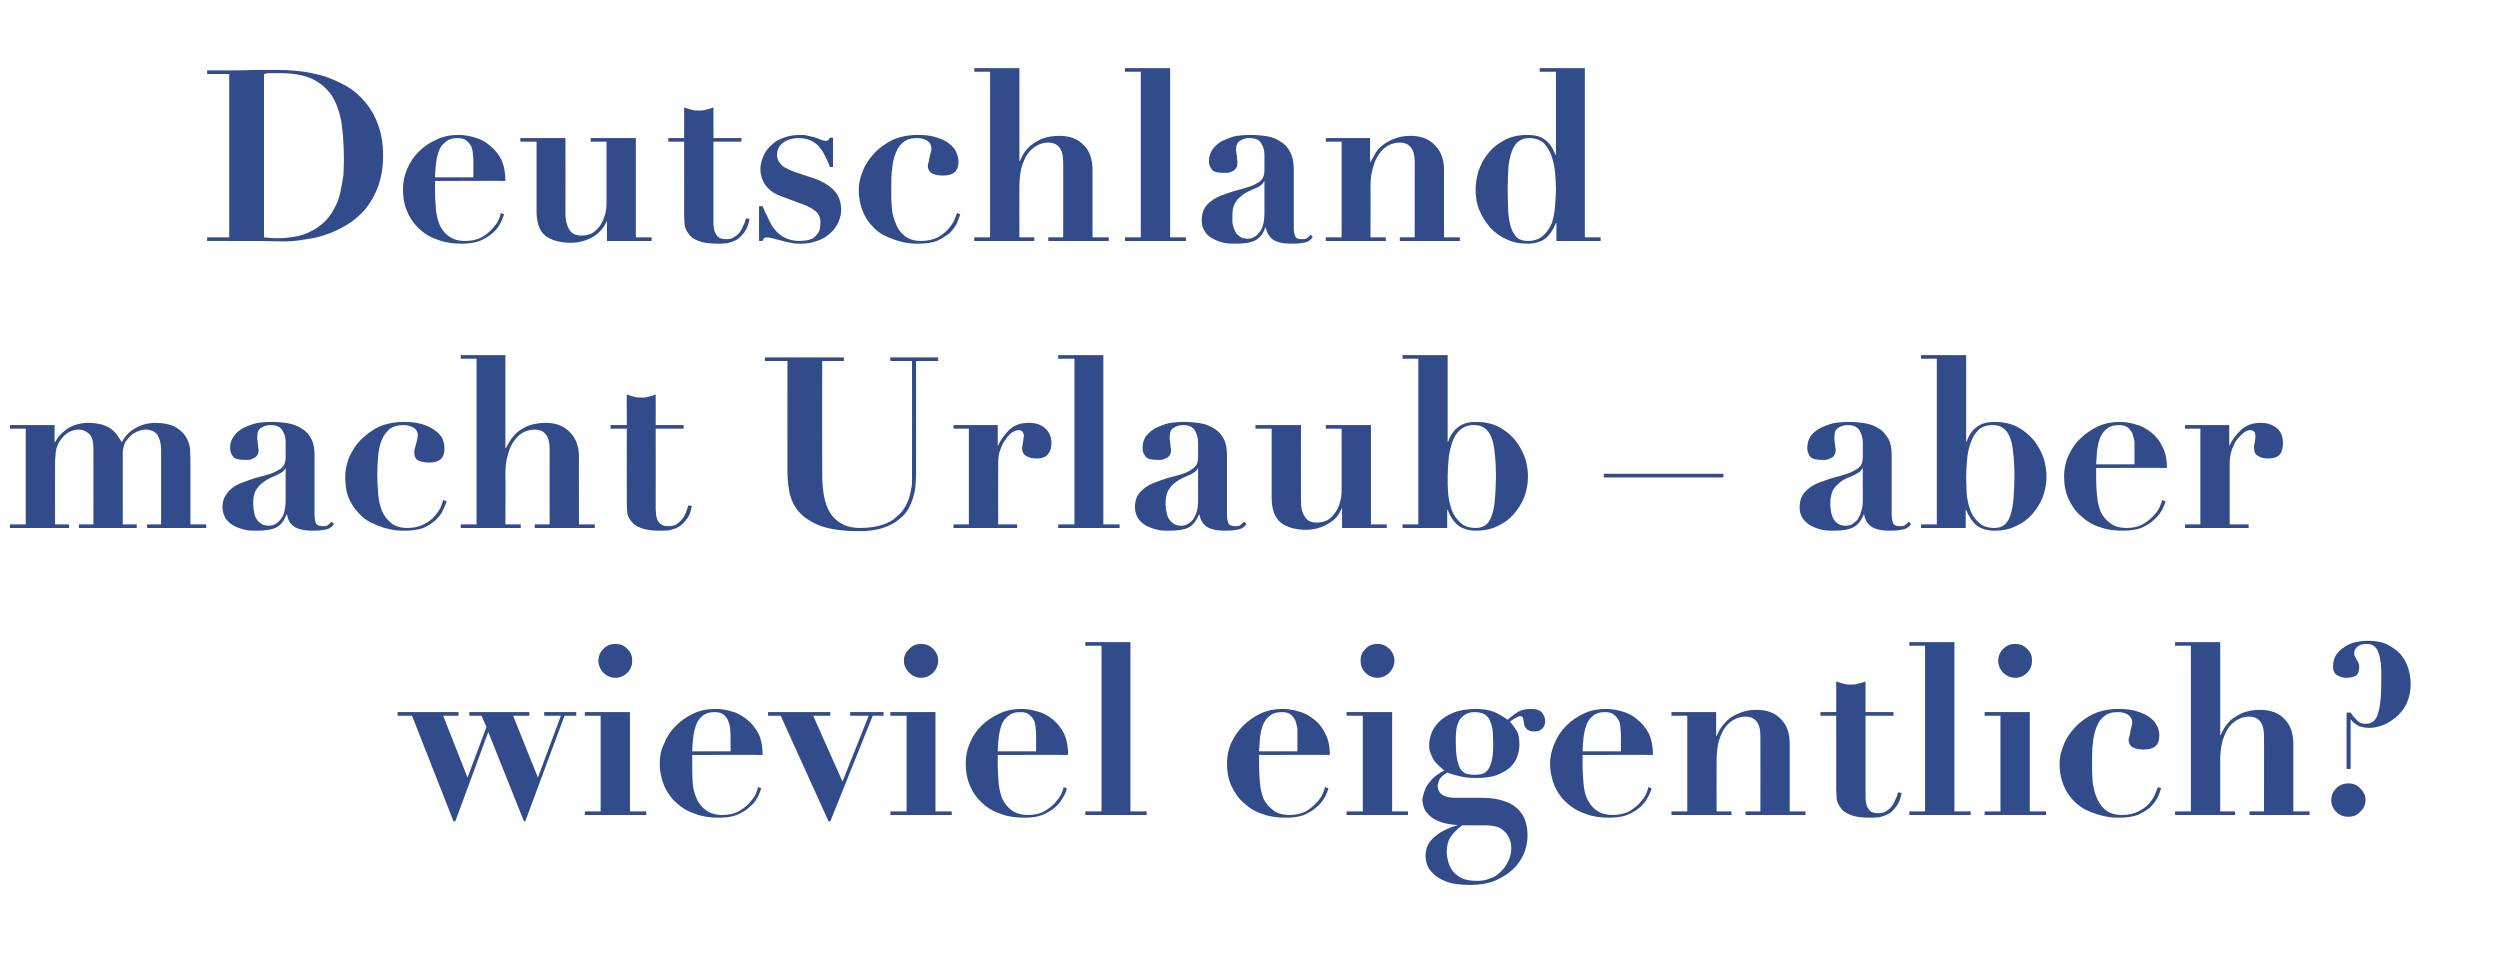
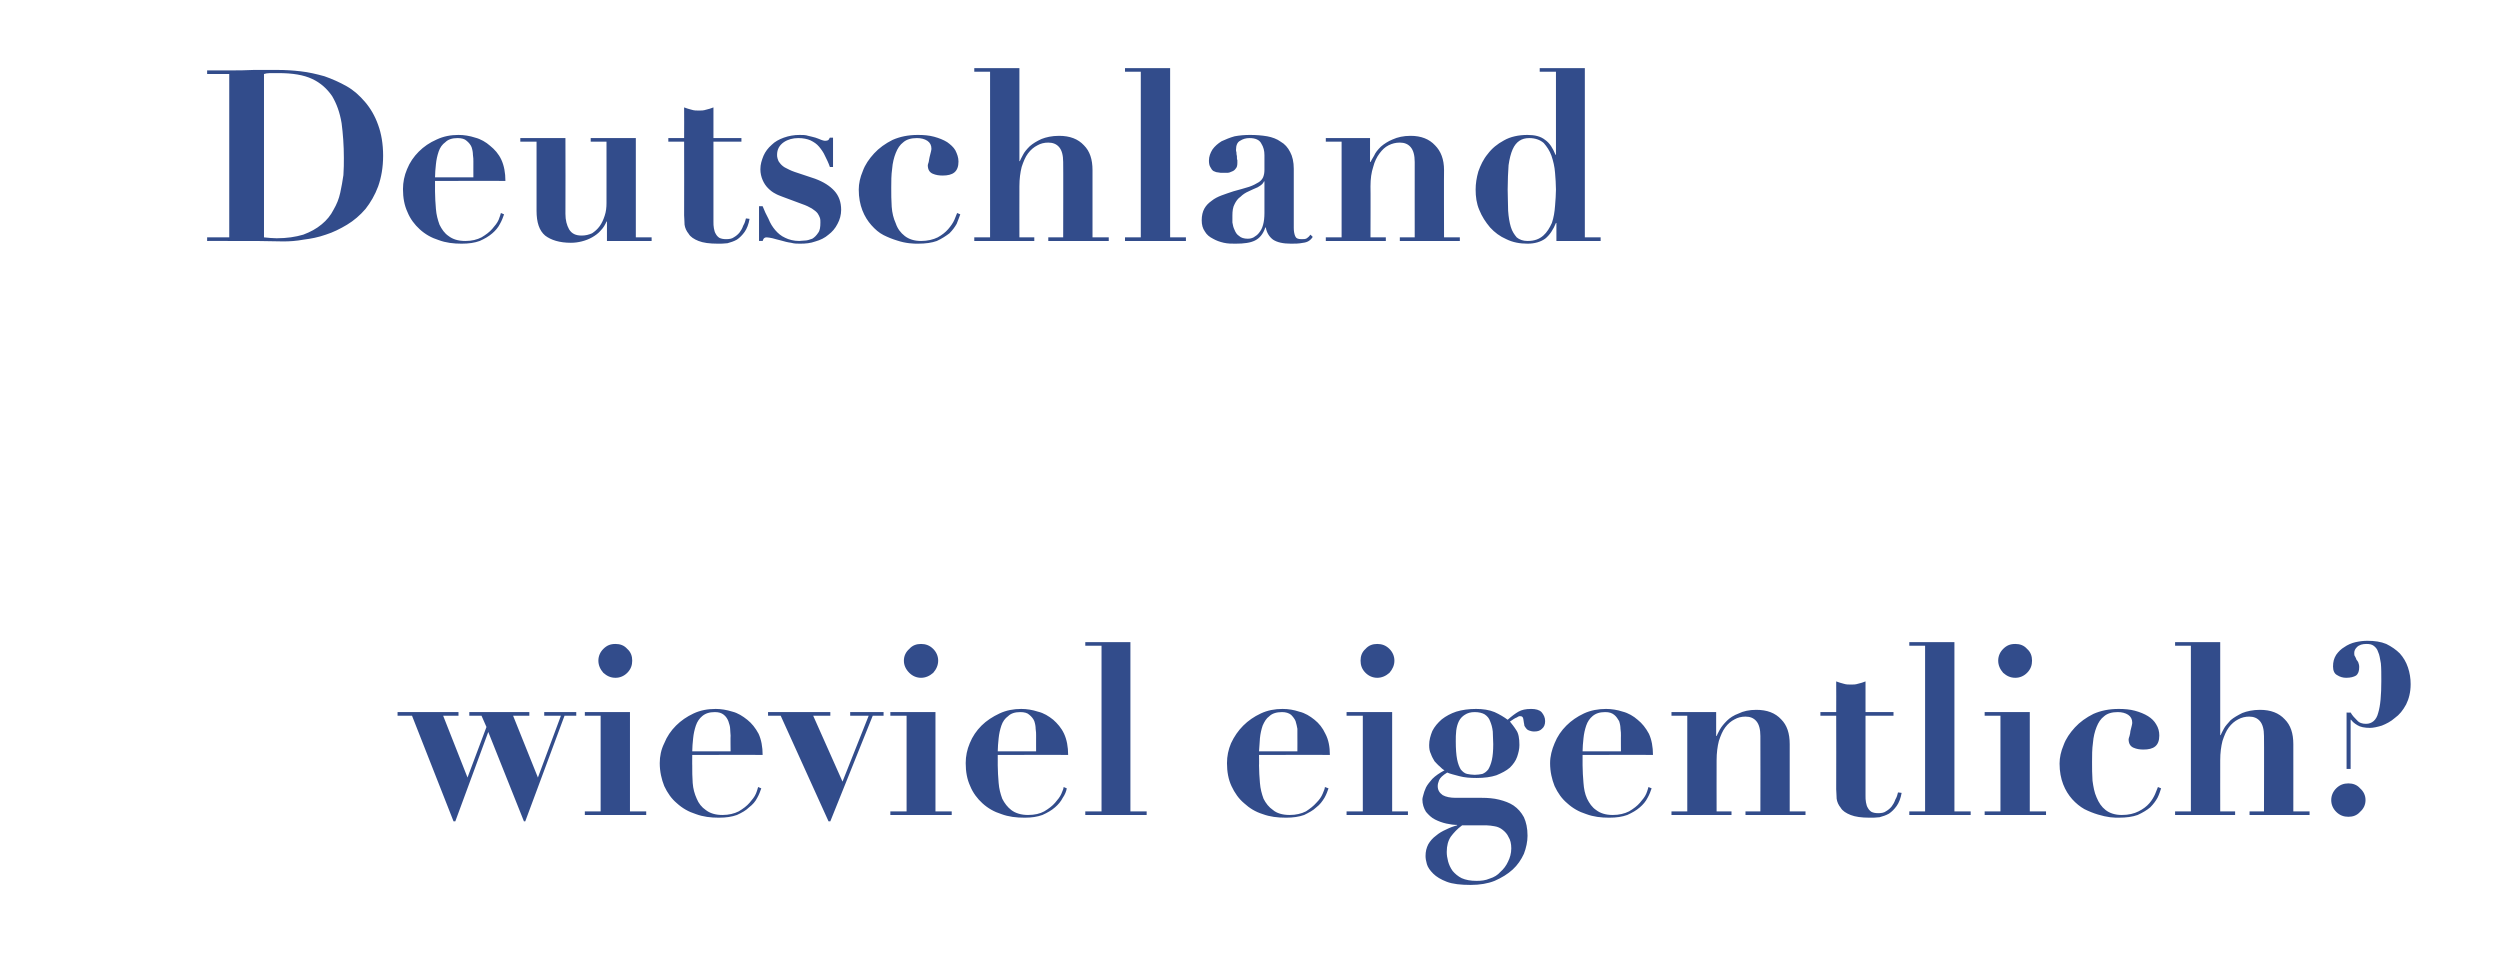
<svg xmlns="http://www.w3.org/2000/svg" version="1.1" width="554px" height="212.6px" viewBox="0 -2 554 212.6" style="top:-2px">
  <desc>Deutschland macht Urlaub – aber wieviel eigentlich?</desc>
  <defs />
  <g id="Polygon38580">
    <path d="M 91.3 156.6 L 100.5 180 L 100.9 180 L 108.2 160.2 L 116.1 180 L 116.4 180 L 125.1 156.6 L 127.7 156.6 L 127.7 155.8 L 120.6 155.8 L 120.6 156.6 L 124.3 156.6 L 119.2 170.3 L 113.7 156.6 L 117.3 156.6 L 117.3 155.8 L 104 155.8 L 104 156.6 L 106.7 156.6 L 107.8 159.1 L 103.6 170.3 L 98.2 156.6 L 101.6 156.6 L 101.6 155.8 L 88.1 155.8 L 88.1 156.6 L 91.3 156.6 Z M 132.6 144.4 C 132.6 145.4 133 146.3 133.7 147.1 C 134.5 147.8 135.3 148.2 136.4 148.2 C 137.4 148.2 138.3 147.8 139 147.1 C 139.8 146.3 140.1 145.4 140.1 144.4 C 140.1 143.4 139.8 142.5 139 141.8 C 138.3 141 137.4 140.7 136.4 140.7 C 135.3 140.7 134.5 141 133.7 141.8 C 133 142.5 132.6 143.4 132.6 144.4 Z M 129.6 155.8 L 129.6 156.6 L 133.1 156.6 L 133.1 177.8 L 129.6 177.8 L 129.6 178.6 L 143.2 178.6 L 143.2 177.8 L 139.6 177.8 L 139.6 155.8 L 129.6 155.8 Z M 161.9 164.5 C 161.9 164.5 153.38 164.51 153.4 164.5 C 153.4 163.6 153.5 162.6 153.6 161.6 C 153.7 160.6 153.9 159.7 154.2 158.8 C 154.5 157.9 155 157.2 155.6 156.7 C 156.3 156.1 157.2 155.8 158.4 155.8 C 159.3 155.8 159.9 156 160.4 156.4 C 160.9 156.8 161.2 157.3 161.4 157.8 C 161.6 158.4 161.8 159 161.8 159.5 C 161.8 160.1 161.9 160.6 161.9 161 C 161.86 160.96 161.9 164.5 161.9 164.5 Z M 153.4 165.3 C 153.4 165.3 169.02 165.25 169 165.3 C 169 163.5 168.7 161.9 168.1 160.6 C 167.4 159.3 166.6 158.3 165.6 157.5 C 164.6 156.7 163.5 156 162.3 155.7 C 161 155.3 159.8 155.1 158.6 155.1 C 156.8 155.1 155.2 155.4 153.7 156.1 C 152.2 156.8 150.9 157.7 149.8 158.8 C 148.7 159.9 147.8 161.2 147.2 162.7 C 146.5 164.1 146.2 165.6 146.2 167.1 C 146.2 169 146.6 170.7 147.2 172.2 C 147.9 173.7 148.8 175 150 176 C 151.2 177.1 152.6 177.9 154.2 178.4 C 155.8 179 157.5 179.2 159.3 179.2 C 160.9 179.2 162.2 179 163.3 178.6 C 164.4 178.1 165.3 177.6 166 176.9 C 166.8 176.3 167.4 175.6 167.8 174.8 C 168.2 174.1 168.5 173.3 168.7 172.7 C 168.7 172.7 168 172.4 168 172.4 C 167.9 172.7 167.8 173.2 167.5 173.9 C 167.2 174.6 166.7 175.2 166.1 175.9 C 165.5 176.6 164.7 177.2 163.7 177.8 C 162.7 178.3 161.5 178.6 160.1 178.6 C 158.5 178.6 157.3 178.2 156.4 177.5 C 155.5 176.9 154.8 176 154.4 175 C 153.9 173.9 153.6 172.8 153.5 171.5 C 153.4 170.2 153.4 168.9 153.4 167.6 C 153.38 167.64 153.4 165.3 153.4 165.3 Z M 170.2 155.8 L 170.2 156.6 L 173 156.6 L 183.6 180 L 184 180 L 193.4 156.6 L 195.8 156.6 L 195.8 155.8 L 188.4 155.8 L 188.4 156.6 L 192.5 156.6 L 186.7 171.2 L 180.2 156.6 L 184 156.6 L 184 155.8 L 170.2 155.8 Z M 200.3 144.4 C 200.3 145.4 200.7 146.3 201.5 147.1 C 202.2 147.8 203.1 148.2 204.1 148.2 C 205.1 148.2 206 147.8 206.8 147.1 C 207.5 146.3 207.9 145.4 207.9 144.4 C 207.9 143.4 207.5 142.5 206.8 141.8 C 206 141 205.1 140.7 204.1 140.7 C 203.1 140.7 202.2 141 201.5 141.8 C 200.7 142.5 200.3 143.4 200.3 144.4 Z M 197.3 155.8 L 197.3 156.6 L 200.9 156.6 L 200.9 177.8 L 197.3 177.8 L 197.3 178.6 L 210.9 178.6 L 210.9 177.8 L 207.3 177.8 L 207.3 155.8 L 197.3 155.8 Z M 229.6 164.5 C 229.6 164.5 221.11 164.51 221.1 164.5 C 221.1 163.6 221.2 162.6 221.3 161.6 C 221.4 160.6 221.6 159.7 221.9 158.8 C 222.2 157.9 222.7 157.2 223.4 156.7 C 224 156.1 224.9 155.8 226.1 155.8 C 227 155.8 227.7 156 228.1 156.4 C 228.6 156.8 229 157.3 229.2 157.8 C 229.4 158.4 229.5 159 229.5 159.5 C 229.6 160.1 229.6 160.6 229.6 161 C 229.59 160.96 229.6 164.5 229.6 164.5 Z M 221.1 165.3 C 221.1 165.3 236.75 165.25 236.7 165.3 C 236.7 163.5 236.4 161.9 235.8 160.6 C 235.2 159.3 234.3 158.3 233.4 157.5 C 232.4 156.7 231.3 156 230 155.7 C 228.8 155.3 227.5 155.1 226.3 155.1 C 224.6 155.1 223 155.4 221.5 156.1 C 220 156.8 218.6 157.7 217.5 158.8 C 216.4 159.9 215.5 161.2 214.9 162.7 C 214.3 164.1 214 165.6 214 167.1 C 214 169 214.3 170.7 215 172.2 C 215.6 173.7 216.6 175 217.7 176 C 218.9 177.1 220.3 177.9 221.9 178.4 C 223.5 179 225.2 179.2 227.1 179.2 C 228.6 179.2 229.9 179 231 178.6 C 232.1 178.1 233 177.6 233.8 176.9 C 234.5 176.3 235.1 175.6 235.5 174.8 C 236 174.1 236.3 173.3 236.4 172.7 C 236.4 172.7 235.7 172.4 235.7 172.4 C 235.7 172.7 235.5 173.2 235.2 173.9 C 234.9 174.6 234.4 175.2 233.8 175.9 C 233.2 176.6 232.4 177.2 231.4 177.8 C 230.5 178.3 229.3 178.6 227.8 178.6 C 226.3 178.6 225 178.2 224.1 177.5 C 223.3 176.9 222.6 176 222.1 175 C 221.7 173.9 221.4 172.8 221.3 171.5 C 221.2 170.2 221.1 168.9 221.1 167.6 C 221.11 167.64 221.1 165.3 221.1 165.3 Z M 240.5 140.3 L 240.5 141.1 L 244.1 141.1 L 244.1 177.8 L 240.5 177.8 L 240.5 178.6 L 254.1 178.6 L 254.1 177.8 L 250.5 177.8 L 250.5 140.3 L 240.5 140.3 Z M 287.5 164.5 C 287.5 164.5 279.04 164.51 279 164.5 C 279.1 163.6 279.1 162.6 279.2 161.6 C 279.3 160.6 279.5 159.7 279.8 158.8 C 280.2 157.9 280.6 157.2 281.3 156.7 C 281.9 156.1 282.9 155.8 284.1 155.8 C 284.9 155.8 285.6 156 286.1 156.4 C 286.5 156.8 286.9 157.3 287.1 157.8 C 287.3 158.4 287.4 159 287.5 159.5 C 287.5 160.1 287.5 160.6 287.5 161 C 287.52 160.96 287.5 164.5 287.5 164.5 Z M 279 165.3 C 279 165.3 294.68 165.25 294.7 165.3 C 294.7 163.5 294.4 161.9 293.7 160.6 C 293.1 159.3 292.3 158.3 291.3 157.5 C 290.3 156.7 289.2 156 287.9 155.7 C 286.7 155.3 285.5 155.1 284.2 155.1 C 282.5 155.1 280.9 155.4 279.4 156.1 C 277.9 156.8 276.6 157.7 275.5 158.8 C 274.4 159.9 273.5 161.2 272.8 162.7 C 272.2 164.1 271.9 165.6 271.9 167.1 C 271.9 169 272.2 170.7 272.9 172.2 C 273.6 173.7 274.5 175 275.7 176 C 276.9 177.1 278.2 177.9 279.8 178.4 C 281.4 179 283.1 179.2 285 179.2 C 286.5 179.2 287.9 179 289 178.6 C 290 178.1 291 177.6 291.7 176.9 C 292.5 176.3 293 175.6 293.5 174.8 C 293.9 174.1 294.2 173.3 294.4 172.7 C 294.4 172.7 293.6 172.4 293.6 172.4 C 293.6 172.7 293.4 173.2 293.1 173.9 C 292.8 174.6 292.4 175.2 291.7 175.9 C 291.1 176.6 290.3 177.2 289.4 177.8 C 288.4 178.3 287.2 178.6 285.8 178.6 C 284.2 178.6 282.9 178.2 282.1 177.5 C 281.2 176.9 280.5 176 280 175 C 279.6 173.9 279.3 172.8 279.2 171.5 C 279.1 170.2 279 168.9 279 167.6 C 279.04 167.64 279 165.3 279 165.3 Z M 301.5 144.4 C 301.5 145.4 301.8 146.3 302.6 147.1 C 303.3 147.8 304.2 148.2 305.2 148.2 C 306.2 148.2 307.1 147.8 307.9 147.1 C 308.6 146.3 309 145.4 309 144.4 C 309 143.4 308.6 142.5 307.9 141.8 C 307.1 141 306.2 140.7 305.2 140.7 C 304.2 140.7 303.3 141 302.6 141.8 C 301.8 142.5 301.5 143.4 301.5 144.4 Z M 298.4 155.8 L 298.4 156.6 L 302 156.6 L 302 177.8 L 298.4 177.8 L 298.4 178.6 L 312 178.6 L 312 177.8 L 308.5 177.8 L 308.5 155.8 L 298.4 155.8 Z M 320.6 186.8 C 320.6 185.4 320.9 184.3 321.5 183.4 C 322.1 182.6 322.9 181.7 324 180.9 C 324 180.9 329.5 180.9 329.5 180.9 C 330 180.9 330.6 181 331.2 181.1 C 331.9 181.2 332.5 181.5 333 181.9 C 333.5 182.3 334 182.8 334.3 183.5 C 334.7 184.1 334.9 185 334.9 186 C 334.9 187.1 334.6 188.1 334.2 188.9 C 333.8 189.8 333.2 190.6 332.5 191.2 C 331.9 191.9 331.1 192.4 330.1 192.7 C 329.2 193.1 328.2 193.2 327.2 193.2 C 325.9 193.2 324.8 193 323.9 192.6 C 323.1 192.2 322.4 191.6 321.9 191 C 321.4 190.3 321.1 189.6 320.9 188.9 C 320.7 188.1 320.6 187.5 320.6 186.8 Z M 326.8 169.7 C 326.2 169.7 325.6 169.6 325.1 169.5 C 324.6 169.4 324.1 169 323.7 168.5 C 323.4 168 323.1 167.3 322.9 166.3 C 322.7 165.3 322.6 163.9 322.6 162.3 C 322.6 161.5 322.6 160.7 322.7 159.9 C 322.8 159.1 323 158.4 323.3 157.8 C 323.6 157.2 324.1 156.7 324.6 156.4 C 325.2 156 325.9 155.8 326.8 155.8 C 327.7 155.8 328.5 156 329 156.3 C 329.6 156.7 330 157.2 330.2 157.8 C 330.5 158.5 330.7 159.2 330.8 160.1 C 330.8 161 330.9 161.9 330.9 162.9 C 330.9 164.4 330.8 165.5 330.6 166.4 C 330.4 167.3 330.1 168 329.8 168.5 C 329.4 169 329 169.3 328.5 169.5 C 328 169.6 327.4 169.7 326.8 169.7 Z M 328.4 174.8 C 328.4 174.8 322.6 174.8 322.6 174.8 C 321.4 174.8 320.4 174.6 319.7 174.2 C 319 173.7 318.6 173.1 318.6 172.2 C 318.6 171.8 318.7 171.4 318.9 170.9 C 319.1 170.4 319.7 169.8 320.7 169.2 C 321.4 169.5 322.3 169.7 323.4 170 C 324.5 170.3 325.8 170.4 327.2 170.4 C 328.9 170.4 330.4 170.2 331.6 169.8 C 332.8 169.3 333.8 168.8 334.6 168.1 C 335.3 167.4 335.9 166.6 336.2 165.7 C 336.5 164.8 336.7 164 336.7 163.1 C 336.7 161.6 336.5 160.5 336 159.8 C 335.5 159 335 158.4 334.6 157.9 C 335.3 157.4 335.8 157.1 336.1 157 C 336.4 156.8 336.6 156.7 336.8 156.7 C 337.2 156.7 337.4 156.8 337.5 157.1 C 337.6 157.3 337.6 157.7 337.7 158.2 C 337.7 158.3 337.8 158.5 337.8 158.8 C 337.9 159 338 159.2 338.2 159.4 C 338.3 159.6 338.6 159.8 338.9 159.9 C 339.2 160 339.5 160.1 340 160.1 C 340.8 160.1 341.3 159.9 341.7 159.5 C 342.2 159.1 342.4 158.5 342.4 157.8 C 342.4 157 342.1 156.4 341.6 155.8 C 341.1 155.3 340.3 155.1 339.3 155.1 C 338.1 155.1 337.2 155.3 336.5 155.7 C 335.8 156.1 335 156.7 334.1 157.5 C 333.3 156.9 332.3 156.3 331.2 155.8 C 330 155.3 328.6 155.1 327.1 155.1 C 325.5 155.1 324 155.3 322.7 155.7 C 321.5 156.1 320.4 156.7 319.5 157.4 C 318.6 158.2 317.9 159 317.4 160 C 317 161 316.7 162 316.7 163.1 C 316.7 163.9 316.8 164.5 317.1 165.1 C 317.3 165.7 317.6 166.2 317.9 166.7 C 318.3 167.1 318.6 167.5 319 167.8 C 319.4 168.2 319.7 168.5 320.1 168.7 C 319 169.3 318.1 169.9 317.4 170.6 C 316.8 171.3 316.3 171.9 316 172.5 C 315.7 173.2 315.5 173.7 315.4 174.2 C 315.3 174.6 315.2 174.9 315.2 175.1 C 315.2 176.2 315.5 177.1 316 177.9 C 316.6 178.6 317.2 179.2 318 179.6 C 318.8 180 319.6 180.3 320.5 180.5 C 321.4 180.7 322.2 180.8 322.9 180.8 C 322.9 180.8 322.9 180.9 322.9 180.9 C 322.1 181.1 321.3 181.4 320.5 181.8 C 319.6 182.2 318.9 182.6 318.2 183.2 C 317.5 183.7 316.9 184.4 316.5 185.1 C 316.1 185.9 315.9 186.7 315.9 187.7 C 315.9 188.2 316 188.8 316.2 189.5 C 316.4 190.2 316.9 190.9 317.6 191.6 C 318.3 192.3 319.3 192.9 320.6 193.4 C 321.9 193.9 323.7 194.1 325.9 194.1 C 327.9 194.1 329.7 193.8 331.2 193.2 C 332.8 192.5 334.1 191.7 335.2 190.7 C 336.3 189.7 337.1 188.5 337.7 187.2 C 338.2 185.9 338.5 184.5 338.5 183.2 C 338.5 181.5 338.2 180.2 337.7 179.1 C 337.1 178 336.4 177.2 335.4 176.5 C 334.5 175.9 333.4 175.5 332.2 175.2 C 331 174.9 329.7 174.8 328.4 174.8 Z M 359.2 164.5 C 359.2 164.5 350.7 164.51 350.7 164.5 C 350.7 163.6 350.8 162.6 350.9 161.6 C 351 160.6 351.2 159.7 351.5 158.8 C 351.8 157.9 352.3 157.2 352.9 156.7 C 353.6 156.1 354.5 155.8 355.7 155.8 C 356.6 155.8 357.2 156 357.7 156.4 C 358.2 156.8 358.5 157.3 358.8 157.8 C 359 158.4 359.1 159 359.1 159.5 C 359.2 160.1 359.2 160.6 359.2 161 C 359.18 160.96 359.2 164.5 359.2 164.5 Z M 350.7 165.3 C 350.7 165.3 366.33 165.25 366.3 165.3 C 366.3 163.5 366 161.9 365.4 160.6 C 364.7 159.3 363.9 158.3 362.9 157.5 C 362 156.7 360.8 156 359.6 155.7 C 358.4 155.3 357.1 155.1 355.9 155.1 C 354.2 155.1 352.5 155.4 351 156.1 C 349.5 156.8 348.2 157.7 347.1 158.8 C 346 159.9 345.1 161.2 344.5 162.7 C 343.9 164.1 343.5 165.6 343.5 167.1 C 343.5 169 343.9 170.7 344.5 172.2 C 345.2 173.7 346.1 175 347.3 176 C 348.5 177.1 349.9 177.9 351.5 178.4 C 353.1 179 354.8 179.2 356.6 179.2 C 358.2 179.2 359.5 179 360.6 178.6 C 361.7 178.1 362.6 177.6 363.4 176.9 C 364.1 176.3 364.7 175.6 365.1 174.8 C 365.5 174.1 365.8 173.3 366 172.7 C 366 172.7 365.3 172.4 365.3 172.4 C 365.2 172.7 365.1 173.2 364.8 173.9 C 364.5 174.6 364 175.2 363.4 175.9 C 362.8 176.6 362 177.2 361 177.8 C 360 178.3 358.8 178.6 357.4 178.6 C 355.8 178.6 354.6 178.2 353.7 177.5 C 352.8 176.9 352.2 176 351.7 175 C 351.2 173.9 351 172.8 350.9 171.5 C 350.8 170.2 350.7 168.9 350.7 167.6 C 350.7 167.64 350.7 165.3 350.7 165.3 Z M 370.4 177.8 L 370.4 178.6 L 383.7 178.6 L 383.7 177.8 L 380.4 177.8 C 380.4 177.8 380.38 166.47 380.4 166.5 C 380.4 164.8 380.6 163.4 380.9 162.2 C 381.3 161 381.7 160 382.3 159.2 C 382.9 158.4 383.6 157.8 384.4 157.4 C 385.1 157 385.9 156.8 386.8 156.8 C 387.8 156.8 388.6 157.1 389.2 157.8 C 389.8 158.5 390.1 159.6 390.1 161.1 C 390.13 161.07 390.1 177.8 390.1 177.8 L 386.8 177.8 L 386.8 178.6 L 400.1 178.6 L 400.1 177.8 L 396.6 177.8 C 396.6 177.8 396.6 162.87 396.6 162.9 C 396.6 160.5 396 158.7 394.7 157.4 C 393.4 156 391.6 155.3 389.2 155.3 C 387.6 155.3 386.3 155.6 385.3 156.1 C 384.2 156.5 383.3 157.1 382.7 157.7 C 382 158.4 381.5 159 381.1 159.7 C 380.8 160.3 380.5 160.8 380.4 161.1 C 380.38 161.12 380.3 161.1 380.3 161.1 L 380.3 155.8 L 370.4 155.8 L 370.4 156.6 L 373.9 156.6 L 373.9 177.8 L 370.4 177.8 Z M 406.9 149 C 406.93 148.98 406.9 155.8 406.9 155.8 L 403.4 155.8 L 403.4 156.6 L 406.9 156.6 C 406.9 156.6 406.93 172.89 406.9 172.9 C 406.9 173.5 407 174.2 407 175 C 407.1 175.7 407.4 176.4 407.9 177 C 408.3 177.7 409.1 178.2 410.1 178.6 C 411.1 179 412.5 179.2 414.3 179.2 C 415 179.2 415.7 179.2 416.5 179.1 C 417.2 178.9 417.9 178.7 418.6 178.3 C 419.2 177.9 419.8 177.3 420.3 176.6 C 420.8 175.9 421.2 174.9 421.4 173.7 C 421.4 173.7 420.6 173.6 420.6 173.6 C 420.5 174.1 420.3 174.7 420 175.2 C 419.8 175.8 419.5 176.3 419.2 176.7 C 418.8 177.2 418.4 177.5 417.9 177.8 C 417.5 178.1 416.9 178.2 416.2 178.2 C 415.6 178.2 415.1 178.1 414.7 177.9 C 414.4 177.7 414.1 177.4 413.9 177 C 413.7 176.7 413.6 176.3 413.5 175.8 C 413.4 175.3 413.4 174.8 413.4 174.3 C 413.4 174.32 413.4 156.6 413.4 156.6 L 419.6 156.6 L 419.6 155.8 L 413.4 155.8 C 413.4 155.8 413.4 148.98 413.4 149 C 412.9 149.2 412.3 149.4 411.8 149.5 C 411.2 149.7 410.7 149.7 410.2 149.7 C 409.6 149.7 409.1 149.7 408.5 149.5 C 408 149.4 407.5 149.2 406.9 149 Z M 423.1 140.3 L 423.1 141.1 L 426.6 141.1 L 426.6 177.8 L 423.1 177.8 L 423.1 178.6 L 436.7 178.6 L 436.7 177.8 L 433.1 177.8 L 433.1 140.3 L 423.1 140.3 Z M 442.8 144.4 C 442.8 145.4 443.2 146.3 443.9 147.1 C 444.7 147.8 445.5 148.2 446.6 148.2 C 447.6 148.2 448.5 147.8 449.2 147.1 C 450 146.3 450.3 145.4 450.3 144.4 C 450.3 143.4 450 142.5 449.2 141.8 C 448.5 141 447.6 140.7 446.6 140.7 C 445.5 140.7 444.7 141 443.9 141.8 C 443.2 142.5 442.8 143.4 442.8 144.4 Z M 439.8 155.8 L 439.8 156.6 L 443.3 156.6 L 443.3 177.8 L 439.8 177.8 L 439.8 178.6 L 453.4 178.6 L 453.4 177.8 L 449.8 177.8 L 449.8 155.8 L 439.8 155.8 Z M 456.4 167.2 C 456.4 169 456.7 170.5 457.2 171.8 C 457.7 173.1 458.4 174.2 459.2 175.1 C 460 176 461 176.8 461.9 177.3 C 462.9 177.8 463.9 178.2 464.9 178.5 C 465.9 178.8 466.8 179 467.6 179.1 C 468.4 179.2 469.1 179.2 469.5 179.2 C 471.2 179.2 472.6 179 473.7 178.6 C 474.8 178.1 475.8 177.5 476.5 176.9 C 477.2 176.2 477.7 175.5 478.1 174.8 C 478.5 174 478.7 173.3 478.9 172.7 C 478.9 172.7 478.2 172.4 478.2 172.4 C 478.1 172.7 477.9 173.2 477.6 173.9 C 477.3 174.6 476.9 175.3 476.3 176 C 475.7 176.7 474.9 177.3 473.9 177.8 C 472.9 178.3 471.7 178.6 470.2 178.6 C 468.7 178.6 467.5 178.2 466.6 177.5 C 465.7 176.8 465.1 175.9 464.6 174.7 C 464.1 173.6 463.9 172.4 463.7 171 C 463.6 169.6 463.6 168.2 463.6 166.8 C 463.6 165.4 463.6 164 463.8 162.6 C 463.9 161.3 464.2 160.1 464.6 159.1 C 465 158.1 465.5 157.3 466.3 156.7 C 467 156.1 468 155.8 469.3 155.8 C 470.2 155.8 471 156 471.6 156.4 C 472.2 156.8 472.5 157.4 472.5 158.1 C 472.5 158.2 472.5 158.5 472.4 158.8 C 472.3 159.2 472.2 159.6 472.1 160 C 472.1 160.3 472 160.7 471.9 161.1 C 471.8 161.4 471.7 161.7 471.7 161.8 C 471.7 162.8 472.1 163.4 472.8 163.7 C 473.5 164 474.2 164.1 475 164.1 C 476.1 164.1 477 163.9 477.6 163.4 C 478.2 162.9 478.5 162.1 478.5 161 C 478.5 160.1 478.3 159.3 477.8 158.5 C 477.4 157.8 476.8 157.2 476 156.7 C 475.2 156.2 474.2 155.8 473.1 155.5 C 472 155.2 470.8 155.1 469.5 155.1 C 467.3 155.1 465.5 155.5 463.9 156.2 C 462.3 157 460.9 158 459.8 159.2 C 458.7 160.4 457.8 161.7 457.3 163.1 C 456.7 164.5 456.4 165.9 456.4 167.2 Z M 482 177.8 L 482 178.6 L 495.3 178.6 L 495.3 177.8 L 492 177.8 C 492 177.8 491.99 166.47 492 166.5 C 492 164.8 492.2 163.4 492.5 162.2 C 492.9 161 493.3 160 493.9 159.2 C 494.5 158.4 495.2 157.8 496 157.4 C 496.7 157 497.6 156.8 498.4 156.8 C 499.4 156.8 500.2 157.1 500.8 157.8 C 501.4 158.5 501.7 159.6 501.7 161.1 C 501.74 161.07 501.7 177.8 501.7 177.8 L 498.5 177.8 L 498.5 178.6 L 511.8 178.6 L 511.8 177.8 L 508.2 177.8 C 508.2 177.8 508.21 162.87 508.2 162.9 C 508.2 160.5 507.6 158.7 506.3 157.4 C 505 156 503.2 155.3 500.8 155.3 C 499.3 155.3 497.9 155.6 496.9 156 C 495.9 156.5 495 157 494.3 157.6 C 493.7 158.3 493.1 158.9 492.8 159.5 C 492.5 160.1 492.2 160.6 492.1 160.9 C 492.1 160.91 492 160.9 492 160.9 L 492 140.3 L 482 140.3 L 482 141.1 L 485.5 141.1 L 485.5 177.8 L 482 177.8 Z M 516.6 175.3 C 516.6 176.3 517 177.2 517.7 177.9 C 518.5 178.7 519.4 179 520.4 179 C 521.4 179 522.3 178.7 523 177.9 C 523.8 177.2 524.2 176.3 524.2 175.3 C 524.2 174.3 523.8 173.4 523 172.7 C 522.3 171.9 521.4 171.6 520.4 171.6 C 519.4 171.6 518.5 171.9 517.7 172.7 C 517 173.4 516.6 174.3 516.6 175.3 Z M 520 155.9 L 520 168.4 L 520.9 168.4 L 520.9 157.5 C 520.9 157.5 520.98 157.52 521 157.5 C 521.3 157.9 521.7 158.3 522.4 158.7 C 523 159.1 524 159.3 525.2 159.3 C 525.9 159.3 526.8 159.1 527.8 158.8 C 528.8 158.4 529.8 157.9 530.7 157.1 C 531.7 156.4 532.5 155.4 533.2 154.1 C 533.8 152.9 534.2 151.4 534.2 149.6 C 534.2 148.3 534 147.1 533.6 145.9 C 533.2 144.7 532.6 143.7 531.8 142.8 C 531 142 530 141.3 528.8 140.7 C 527.6 140.2 526.2 140 524.6 140 C 523.8 140 522.9 140.1 522 140.3 C 521.1 140.5 520.2 140.9 519.5 141.4 C 518.8 141.8 518.2 142.4 517.7 143.1 C 517.2 143.9 517 144.7 517 145.7 C 517 146.6 517.3 147.3 517.9 147.6 C 518.5 148 519.2 148.2 519.9 148.2 C 520.9 148.2 521.6 148 522.1 147.7 C 522.6 147.3 522.8 146.7 522.8 145.8 C 522.8 145.4 522.7 145.1 522.6 144.8 C 522.5 144.6 522.4 144.4 522.2 144.2 C 522.1 143.9 522 143.7 521.9 143.5 C 521.7 143.3 521.7 143 521.7 142.7 C 521.7 142.2 521.9 141.8 522.3 141.4 C 522.8 140.9 523.5 140.7 524.4 140.7 C 525.1 140.7 525.6 140.8 526 141.1 C 526.4 141.4 526.8 141.8 527 142.5 C 527.3 143.1 527.4 143.9 527.6 145 C 527.7 146 527.7 147.3 527.7 148.9 C 527.7 152 527.5 154.4 527 156 C 526.6 157.6 525.6 158.4 524.3 158.4 C 523.5 158.4 522.8 158.2 522.3 157.6 C 521.8 157.1 521.3 156.6 520.9 155.9 C 520.88 155.93 520 155.9 520 155.9 Z " stroke="none" fill="#324c8b" />
  </g>
  <g id="Polygon38579">
-     <path d="M 2.2 92.2 L 2.2 93 L 5.7 93 L 5.7 114.2 L 2.2 114.2 L 2.2 115 L 15.3 115 L 15.3 114.2 L 12.2 114.2 C 12.2 114.2 12.19 101.28 12.2 101.3 C 12.2 100.4 12.2 99.6 12.3 99 C 12.3 98.4 12.4 97.9 12.5 97.4 C 12.7 96.9 12.8 96.5 13 96.1 C 13.3 95.7 13.5 95.4 13.8 95 C 14.8 93.8 16.1 93.2 17.5 93.2 C 18.3 93.2 19 93.5 19.7 94.1 C 20.4 94.7 20.7 95.8 20.7 97.4 C 20.72 97.36 20.7 114.2 20.7 114.2 L 17.5 114.2 L 17.5 115 L 30.3 115 L 30.3 114.2 L 27.2 114.2 C 27.2 114.2 27.19 98.58 27.2 98.6 C 27.2 97.6 27.4 96.8 27.7 96.1 C 28.1 95.4 28.6 94.9 29.1 94.4 C 29.6 94 30.2 93.7 30.7 93.5 C 31.3 93.3 31.8 93.2 32.2 93.2 C 33.4 93.2 34.4 93.6 34.9 94.4 C 35.4 95.2 35.7 96.3 35.7 97.8 C 35.72 97.78 35.7 114.2 35.7 114.2 L 32.6 114.2 L 32.6 115 L 45.7 115 L 45.7 114.2 L 42.2 114.2 C 42.2 114.2 42.19 99.75 42.2 99.7 C 42.2 99.1 42.1 98.3 42.1 97.4 C 42 96.5 41.7 95.6 41.2 94.8 C 40.7 94 39.9 93.2 38.8 92.6 C 37.7 92 36.1 91.7 34.1 91.7 C 33.7 91.7 33.2 91.8 32.6 91.9 C 32 92 31.4 92.2 30.7 92.5 C 30.1 92.8 29.4 93.2 28.8 93.7 C 28.1 94.3 27.5 95 27 96 C 26.7 95.5 26.4 95 26 94.5 C 25.7 94 25.3 93.6 24.7 93.1 C 24.2 92.7 23.5 92.4 22.7 92.1 C 21.8 91.9 20.8 91.7 19.6 91.7 C 18.4 91.7 17.4 91.9 16.6 92.2 C 15.7 92.5 15 92.9 14.4 93.4 C 13.9 93.8 13.4 94.3 13 94.7 C 12.7 95.2 12.4 95.6 12.2 96 C 12.19 95.98 12.1 96 12.1 96 L 12.1 92.2 L 2.2 92.2 Z M 63.3 101.8 C 63.3 101.8 63.28 108.81 63.3 108.8 C 63.3 109.8 63.2 110.7 63 111.4 C 62.8 112.2 62.5 112.7 62.1 113.2 C 61.8 113.6 61.4 113.9 60.9 114.2 C 60.5 114.4 60 114.5 59.6 114.5 C 58.8 114.5 58.1 114.3 57.7 113.9 C 57.2 113.6 56.9 113.1 56.6 112.6 C 56.4 112 56.3 111.5 56.2 110.9 C 56.2 110.4 56.1 109.9 56.1 109.4 C 56.1 108.4 56.3 107.5 56.6 106.8 C 57 106.2 57.4 105.6 57.9 105.2 C 58.5 104.7 59.1 104.3 59.7 104 C 60.4 103.7 61.1 103.4 61.7 103.1 C 62.2 102.8 62.6 102.6 62.8 102.4 C 63 102.2 63.1 102 63.2 101.8 C 63.18 101.81 63.3 101.8 63.3 101.8 Z M 74 114.1 C 74 114.1 73.5 113.6 73.5 113.6 C 73.2 113.9 72.9 114.2 72.6 114.4 C 72.3 114.6 72 114.6 71.5 114.6 C 70.7 114.6 70.2 114.4 70 113.9 C 69.8 113.4 69.7 112.8 69.7 112.1 C 69.7 112.1 69.7 99 69.7 99 C 69.7 97.5 69.5 96.2 69 95.3 C 68.5 94.3 67.8 93.5 66.9 93 C 66 92.4 65 92 63.8 91.8 C 62.7 91.6 61.4 91.5 60 91.5 C 58.9 91.5 57.8 91.6 56.7 91.8 C 55.6 92.1 54.6 92.5 53.8 92.9 C 52.9 93.4 52.3 94 51.8 94.7 C 51.2 95.5 51 96.3 51 97.2 C 51 97.8 51.1 98.3 51.3 98.6 C 51.5 99 51.7 99.3 52 99.5 C 52.3 99.6 52.6 99.8 53 99.8 C 53.3 99.9 53.7 99.9 54.1 99.9 C 54.3 99.9 54.6 99.9 55 99.9 C 55.4 99.9 55.7 99.8 56 99.6 C 56.4 99.5 56.7 99.3 56.9 99 C 57.2 98.7 57.3 98.3 57.3 97.7 C 57.3 97.6 57.3 97.4 57.2 97.1 C 57.2 96.9 57.2 96.6 57.1 96.2 C 57.1 95.9 57.1 95.6 57 95.4 C 57 95.1 57 94.9 57 94.8 C 57 93.8 57.3 93.1 57.9 92.8 C 58.5 92.4 59.2 92.2 60 92.2 C 61.3 92.2 62.1 92.6 62.6 93.4 C 63.1 94.2 63.3 95 63.3 96 C 63.3 96 63.3 99.2 63.3 99.2 C 63.3 99.9 63.2 100.4 63 100.9 C 62.8 101.3 62.5 101.7 62 102 C 61.5 102.3 60.8 102.7 59.9 103 C 59 103.3 57.8 103.6 56.3 104 C 55.5 104.3 54.6 104.6 53.8 104.9 C 52.9 105.2 52.2 105.6 51.5 106.1 C 50.9 106.6 50.4 107.1 50 107.8 C 49.5 108.5 49.3 109.4 49.3 110.4 C 49.3 111.4 49.6 112.2 50 112.9 C 50.5 113.6 51.1 114.1 51.8 114.5 C 52.6 114.9 53.4 115.2 54.3 115.4 C 55.2 115.6 56 115.6 56.9 115.6 C 58.7 115.6 60.2 115.4 61.2 114.9 C 62.2 114.4 62.9 113.5 63.5 112 C 63.5 112 63.6 112 63.6 112 C 63.8 113.2 64.3 114.1 65.2 114.7 C 66.1 115.3 67.4 115.6 69.2 115.6 C 70 115.6 70.9 115.6 71.8 115.4 C 72.8 115.3 73.5 114.9 74 114.1 Z M 76.5 103.6 C 76.5 105.4 76.7 106.9 77.2 108.2 C 77.8 109.5 78.4 110.6 79.3 111.5 C 80.1 112.4 81 113.2 82 113.7 C 83 114.2 84 114.6 84.9 114.9 C 85.9 115.2 86.8 115.4 87.6 115.5 C 88.5 115.6 89.1 115.6 89.6 115.6 C 91.3 115.6 92.7 115.4 93.8 115 C 94.9 114.5 95.8 113.9 96.5 113.3 C 97.2 112.6 97.8 111.9 98.1 111.2 C 98.5 110.4 98.8 109.7 99 109.1 C 99 109.1 98.2 108.8 98.2 108.8 C 98.1 109.1 98 109.6 97.7 110.3 C 97.4 111 96.9 111.7 96.3 112.4 C 95.7 113.1 94.9 113.7 93.9 114.2 C 92.9 114.7 91.7 115 90.3 115 C 88.7 115 87.5 114.6 86.7 113.9 C 85.8 113.2 85.1 112.3 84.6 111.1 C 84.2 110 83.9 108.8 83.8 107.4 C 83.7 106 83.6 104.6 83.6 103.2 C 83.6 101.8 83.7 100.4 83.8 99 C 83.9 97.7 84.2 96.5 84.6 95.5 C 85 94.5 85.6 93.7 86.3 93.1 C 87.1 92.5 88.1 92.2 89.4 92.2 C 90.3 92.2 91 92.4 91.7 92.8 C 92.3 93.2 92.6 93.8 92.6 94.5 C 92.6 94.6 92.5 94.9 92.5 95.2 C 92.4 95.6 92.3 96 92.2 96.4 C 92.1 96.7 92 97.1 91.9 97.5 C 91.8 97.8 91.8 98.1 91.8 98.2 C 91.8 99.2 92.1 99.8 92.8 100.1 C 93.5 100.4 94.3 100.5 95.1 100.5 C 96.2 100.5 97 100.3 97.6 99.8 C 98.2 99.3 98.5 98.5 98.5 97.4 C 98.5 96.5 98.3 95.7 97.9 94.9 C 97.4 94.2 96.8 93.6 96 93.1 C 95.2 92.6 94.3 92.2 93.2 91.9 C 92.1 91.6 90.9 91.5 89.5 91.5 C 87.4 91.5 85.5 91.9 83.9 92.6 C 82.3 93.4 81 94.4 79.8 95.6 C 78.7 96.8 77.9 98.1 77.3 99.5 C 76.8 100.9 76.5 102.3 76.5 103.6 Z M 102.1 114.2 L 102.1 115 L 115.4 115 L 115.4 114.2 L 112 114.2 C 112 114.2 112.04 102.87 112 102.9 C 112 101.2 112.2 99.8 112.6 98.6 C 112.9 97.4 113.4 96.4 114 95.6 C 114.6 94.8 115.2 94.2 116 93.8 C 116.8 93.4 117.6 93.2 118.5 93.2 C 119.5 93.2 120.3 93.5 120.9 94.2 C 121.5 94.9 121.8 96 121.8 97.5 C 121.79 97.47 121.8 114.2 121.8 114.2 L 118.5 114.2 L 118.5 115 L 131.8 115 L 131.8 114.2 L 128.3 114.2 C 128.3 114.2 128.26 99.27 128.3 99.3 C 128.3 96.9 127.6 95.1 126.3 93.8 C 125 92.4 123.2 91.7 120.9 91.7 C 119.3 91.7 118 92 116.9 92.4 C 115.9 92.9 115 93.4 114.4 94 C 113.7 94.7 113.2 95.3 112.9 95.9 C 112.5 96.5 112.3 97 112.1 97.3 C 112.15 97.31 112 97.3 112 97.3 L 112 76.7 L 102.1 76.7 L 102.1 77.5 L 105.6 77.5 L 105.6 114.2 L 102.1 114.2 Z M 138.9 85.4 C 138.86 85.38 138.9 92.2 138.9 92.2 L 135.3 92.2 L 135.3 93 L 138.9 93 C 138.9 93 138.86 109.29 138.9 109.3 C 138.9 109.9 138.9 110.6 139 111.4 C 139 112.1 139.3 112.8 139.8 113.4 C 140.3 114.1 141 114.6 142 115 C 143 115.4 144.4 115.6 146.3 115.6 C 146.9 115.6 147.7 115.6 148.4 115.5 C 149.1 115.3 149.8 115.1 150.5 114.7 C 151.1 114.3 151.7 113.7 152.2 113 C 152.8 112.3 153.1 111.3 153.3 110.1 C 153.3 110.1 152.5 110 152.5 110 C 152.4 110.5 152.2 111.1 152 111.6 C 151.7 112.2 151.5 112.7 151.1 113.1 C 150.7 113.6 150.3 113.9 149.9 114.2 C 149.4 114.5 148.8 114.6 148.1 114.6 C 147.5 114.6 147 114.5 146.7 114.3 C 146.3 114.1 146 113.8 145.8 113.4 C 145.6 113.1 145.5 112.7 145.4 112.2 C 145.4 111.7 145.3 111.2 145.3 110.7 C 145.32 110.72 145.3 93 145.3 93 L 151.5 93 L 151.5 92.2 L 145.3 92.2 C 145.3 92.2 145.32 85.38 145.3 85.4 C 144.8 85.6 144.3 85.8 143.7 85.9 C 143.2 86.1 142.6 86.1 142.1 86.1 C 141.6 86.1 141 86.1 140.5 85.9 C 139.9 85.8 139.4 85.6 138.9 85.4 Z M 169.5 77.2 L 169.5 78 L 174.5 78 C 174.5 78 174.47 102.71 174.5 102.7 C 174.5 104.3 174.7 105.9 175 107.4 C 175.4 109 176.1 110.4 177.2 111.6 C 178.3 112.8 179.9 113.8 182 114.6 C 184.1 115.3 186.8 115.7 190.3 115.7 C 192.4 115.7 194.2 115.5 195.6 115 C 197.1 114.5 198.3 113.9 199.2 113.1 C 200.2 112.4 200.9 111.5 201.4 110.6 C 201.9 109.6 202.3 108.6 202.5 107.7 C 202.8 106.7 202.9 105.8 202.9 105 C 203 104.1 203 103.4 203 102.8 C 202.99 102.82 203 78 203 78 L 207.9 78 L 207.9 77.2 L 197.3 77.2 L 197.3 78 L 202.1 78 C 202.1 78 202.14 102.87 202.1 102.9 C 202.1 103.4 202.1 104.1 202.1 104.9 C 202.1 105.7 201.9 106.5 201.7 107.4 C 201.5 108.3 201.2 109.2 200.7 110.1 C 200.2 111 199.6 111.8 198.7 112.5 C 197.9 113.3 196.8 113.9 195.5 114.3 C 194.3 114.7 192.7 115 190.7 115 C 188.8 115 187.3 114.6 186.1 113.8 C 185 113.1 184.1 112.1 183.5 110.8 C 182.9 109.6 182.6 108.2 182.4 106.6 C 182.2 105 182.2 103.4 182.2 101.8 C 182.16 101.76 182.2 78 182.2 78 L 187 78 L 187 77.2 L 169.5 77.2 Z M 211.3 92.2 L 211.3 93 L 214.7 93 L 214.7 114.2 L 211.3 114.2 L 211.3 115 L 225.4 115 L 225.4 114.2 L 221.2 114.2 C 221.2 114.2 221.17 100.65 221.2 100.6 C 221.2 99.5 221.3 98.5 221.7 97.6 C 222 96.7 222.4 95.9 222.9 95.3 C 223.3 94.7 223.8 94.2 224.3 93.8 C 224.9 93.5 225.3 93.3 225.7 93.3 C 226 93.3 226.2 93.4 226.4 93.5 C 226.5 93.6 226.7 93.8 226.7 93.9 C 226.8 94.1 226.9 94.3 226.9 94.6 C 226.9 94.6 226.9 94.8 226.8 95 C 226.8 95.3 226.8 95.6 226.7 95.9 C 226.7 96.2 226.6 96.4 226.6 96.7 C 226.5 97 226.5 97.1 226.5 97.3 C 226.5 98.2 226.9 98.8 227.5 99.1 C 228.2 99.5 228.9 99.6 229.8 99.6 C 230.9 99.6 231.7 99.3 232.2 98.7 C 232.7 98.1 233 97.3 233 96.2 C 233 94.8 232.5 93.7 231.6 92.9 C 230.7 92.1 229.5 91.7 228 91.7 C 226.2 91.7 224.8 92.2 223.7 93.2 C 222.7 94.2 221.8 95.3 221.2 96.7 C 221.17 96.67 221.1 96.7 221.1 96.7 L 221.1 92.2 L 211.3 92.2 Z M 234.5 76.7 L 234.5 77.5 L 238.1 77.5 L 238.1 114.2 L 234.5 114.2 L 234.5 115 L 248.1 115 L 248.1 114.2 L 244.5 114.2 L 244.5 76.7 L 234.5 76.7 Z M 265.5 101.8 C 265.5 101.8 265.47 108.81 265.5 108.8 C 265.5 109.8 265.4 110.7 265.2 111.4 C 264.9 112.2 264.7 112.7 264.3 113.2 C 264 113.6 263.6 113.9 263.1 114.2 C 262.7 114.4 262.2 114.5 261.8 114.5 C 261 114.5 260.3 114.3 259.9 113.9 C 259.4 113.6 259.1 113.1 258.8 112.6 C 258.6 112 258.5 111.5 258.4 110.9 C 258.3 110.4 258.3 109.9 258.3 109.4 C 258.3 108.4 258.5 107.5 258.8 106.8 C 259.2 106.2 259.6 105.6 260.1 105.2 C 260.7 104.7 261.3 104.3 261.9 104 C 262.6 103.7 263.3 103.4 263.9 103.1 C 264.4 102.8 264.8 102.6 265 102.4 C 265.2 102.2 265.3 102 265.4 101.8 C 265.37 101.81 265.5 101.8 265.5 101.8 Z M 276.2 114.1 C 276.2 114.1 275.7 113.6 275.7 113.6 C 275.4 113.9 275.1 114.2 274.8 114.4 C 274.5 114.6 274.1 114.6 273.7 114.6 C 272.9 114.6 272.4 114.4 272.2 113.9 C 272 113.4 271.9 112.8 271.9 112.1 C 271.9 112.1 271.9 99 271.9 99 C 271.9 97.5 271.7 96.2 271.2 95.3 C 270.7 94.3 270 93.5 269.1 93 C 268.2 92.4 267.2 92 266 91.8 C 264.8 91.6 263.6 91.5 262.2 91.5 C 261.1 91.5 260 91.6 258.9 91.8 C 257.8 92.1 256.8 92.5 256 92.9 C 255.1 93.4 254.5 94 253.9 94.7 C 253.4 95.5 253.2 96.3 253.2 97.2 C 253.2 97.8 253.3 98.3 253.5 98.6 C 253.7 99 253.9 99.3 254.2 99.5 C 254.5 99.6 254.8 99.8 255.2 99.8 C 255.5 99.9 255.9 99.9 256.3 99.9 C 256.5 99.9 256.8 99.9 257.2 99.9 C 257.5 99.9 257.9 99.8 258.2 99.6 C 258.6 99.5 258.9 99.3 259.1 99 C 259.4 98.7 259.5 98.3 259.5 97.7 C 259.5 97.6 259.5 97.4 259.4 97.1 C 259.4 96.9 259.4 96.6 259.3 96.2 C 259.3 95.9 259.3 95.6 259.2 95.4 C 259.2 95.1 259.2 94.9 259.2 94.8 C 259.2 93.8 259.5 93.1 260.1 92.8 C 260.7 92.4 261.4 92.2 262.2 92.2 C 263.5 92.2 264.3 92.6 264.8 93.4 C 265.2 94.2 265.5 95 265.5 96 C 265.5 96 265.5 99.2 265.5 99.2 C 265.5 99.9 265.4 100.4 265.2 100.9 C 265 101.3 264.6 101.7 264.1 102 C 263.7 102.3 263 102.7 262.1 103 C 261.2 103.3 260 103.6 258.5 104 C 257.6 104.3 256.8 104.6 256 104.9 C 255.1 105.2 254.4 105.6 253.7 106.1 C 253.1 106.6 252.5 107.1 252.1 107.8 C 251.7 108.5 251.5 109.4 251.5 110.4 C 251.5 111.4 251.8 112.2 252.2 112.9 C 252.7 113.6 253.3 114.1 254 114.5 C 254.8 114.9 255.6 115.2 256.5 115.4 C 257.3 115.6 258.2 115.6 259.1 115.6 C 260.9 115.6 262.4 115.4 263.4 114.9 C 264.3 114.4 265.1 113.5 265.7 112 C 265.7 112 265.8 112 265.8 112 C 266 113.2 266.5 114.1 267.4 114.7 C 268.3 115.3 269.6 115.6 271.4 115.6 C 272.2 115.6 273.1 115.6 274 115.4 C 275 115.3 275.7 114.9 276.2 114.1 Z M 278.2 92.2 L 278.2 93 L 281.8 93 C 281.8 93 281.8 108.28 281.8 108.3 C 281.8 110.9 282.5 112.7 283.8 113.8 C 285.1 114.8 287 115.4 289.4 115.4 C 290.2 115.4 291 115.3 291.8 115.1 C 292.6 114.9 293.4 114.6 294.1 114.2 C 294.8 113.8 295.5 113.3 296.1 112.7 C 296.6 112.1 297 111.4 297.3 110.7 C 297.33 110.66 297.4 110.7 297.4 110.7 L 297.4 115 L 307.3 115 L 307.3 114.2 L 303.8 114.2 L 303.8 92.2 L 293.8 92.2 L 293.8 93 L 297.3 93 C 297.3 93 297.33 106.64 297.3 106.6 C 297.3 107.6 297.2 108.5 296.9 109.4 C 296.7 110.3 296.3 111 295.8 111.7 C 295.3 112.4 294.8 112.9 294.1 113.3 C 293.4 113.6 292.7 113.8 291.9 113.8 C 290.5 113.8 289.6 113.4 289.1 112.4 C 288.5 111.5 288.3 110.4 288.3 109 C 288.26 109.02 288.3 92.2 288.3 92.2 L 278.2 92.2 Z M 320.8 103.6 C 320.8 102.4 320.9 101.2 321 99.9 C 321.1 98.5 321.4 97.3 321.8 96.1 C 322.1 95 322.7 94.1 323.5 93.3 C 324.3 92.6 325.3 92.2 326.6 92.2 C 327.6 92.2 328.3 92.4 328.9 92.8 C 329.5 93.2 330 93.8 330.4 94.7 C 330.8 95.6 331.1 96.8 331.2 98.2 C 331.4 99.7 331.5 101.5 331.5 103.6 C 331.5 105.3 331.4 106.9 331.3 108.3 C 331.2 109.7 331 110.9 330.7 111.9 C 330.4 112.9 330 113.6 329.4 114.2 C 328.8 114.7 328 115 327.1 115 C 325.6 115 324.4 114.6 323.6 113.8 C 322.8 113.1 322.1 112.1 321.7 111 C 321.3 109.8 321 108.6 320.9 107.2 C 320.8 105.9 320.8 104.7 320.8 103.6 Z M 314.3 77.5 L 314.3 114.2 L 310.8 114.2 L 310.8 115 L 320.7 115 L 320.7 111 C 320.7 111 320.8 111.03 320.8 111 C 321.4 112.5 322.2 113.7 323.2 114.5 C 324.2 115.2 325.5 115.6 327.1 115.6 C 328.8 115.6 330.4 115.3 331.8 114.6 C 333.2 114 334.4 113.1 335.4 112 C 336.4 110.8 337.2 109.6 337.8 108.1 C 338.3 106.7 338.6 105.2 338.6 103.6 C 338.6 102.3 338.4 101 338 99.6 C 337.5 98.2 336.8 96.9 335.9 95.7 C 334.9 94.5 333.8 93.5 332.3 92.7 C 330.9 91.9 329.1 91.5 327.1 91.5 C 325.5 91.5 324.2 91.8 323.2 92.6 C 322.2 93.3 321.4 94.4 320.9 95.9 C 320.91 95.93 320.8 95.9 320.8 95.9 L 320.8 76.7 L 310.8 76.7 L 310.8 77.5 L 314.3 77.5 Z M 355.4 103 L 355.4 103.8 L 381.9 103.8 L 381.9 103 L 355.4 103 Z M 412.8 101.8 C 412.8 101.8 412.76 108.81 412.8 108.8 C 412.8 109.8 412.7 110.7 412.4 111.4 C 412.2 112.2 411.9 112.7 411.6 113.2 C 411.2 113.6 410.8 113.9 410.4 114.2 C 410 114.4 409.5 114.5 409 114.5 C 408.2 114.5 407.6 114.3 407.1 113.9 C 406.7 113.6 406.3 113.1 406.1 112.6 C 405.9 112 405.7 111.5 405.7 110.9 C 405.6 110.4 405.6 109.9 405.6 109.4 C 405.6 108.4 405.8 107.5 406.1 106.8 C 406.4 106.2 406.9 105.6 407.4 105.2 C 407.9 104.7 408.5 104.3 409.2 104 C 409.9 103.7 410.6 103.4 411.2 103.1 C 411.7 102.8 412.1 102.6 412.3 102.4 C 412.4 102.2 412.6 102 412.7 101.8 C 412.65 101.81 412.8 101.8 412.8 101.8 Z M 423.5 114.1 C 423.5 114.1 423 113.6 423 113.6 C 422.7 113.9 422.4 114.2 422.1 114.4 C 421.8 114.6 421.4 114.6 421 114.6 C 420.2 114.6 419.7 114.4 419.5 113.9 C 419.3 113.4 419.2 112.8 419.2 112.1 C 419.2 112.1 419.2 99 419.2 99 C 419.2 97.5 419 96.2 418.5 95.3 C 417.9 94.3 417.3 93.5 416.4 93 C 415.5 92.4 414.5 92 413.3 91.8 C 412.1 91.6 410.9 91.5 409.5 91.5 C 408.4 91.5 407.2 91.6 406.2 91.8 C 405.1 92.1 404.1 92.5 403.3 92.9 C 402.4 93.4 401.7 94 401.2 94.7 C 400.7 95.5 400.5 96.3 400.5 97.2 C 400.5 97.8 400.6 98.3 400.8 98.6 C 400.9 99 401.2 99.3 401.5 99.5 C 401.8 99.6 402.1 99.8 402.5 99.8 C 402.8 99.9 403.2 99.9 403.5 99.9 C 403.8 99.9 404.1 99.9 404.5 99.9 C 404.8 99.9 405.2 99.8 405.5 99.6 C 405.9 99.5 406.2 99.3 406.4 99 C 406.6 98.7 406.8 98.3 406.8 97.7 C 406.8 97.6 406.8 97.4 406.7 97.1 C 406.7 96.9 406.6 96.6 406.6 96.2 C 406.6 95.9 406.5 95.6 406.5 95.4 C 406.5 95.1 406.5 94.9 406.5 94.8 C 406.5 93.8 406.8 93.1 407.4 92.8 C 408 92.4 408.7 92.2 409.5 92.2 C 410.7 92.2 411.6 92.6 412.1 93.4 C 412.5 94.2 412.8 95 412.8 96 C 412.8 96 412.8 99.2 412.8 99.2 C 412.8 99.9 412.7 100.4 412.5 100.9 C 412.3 101.3 411.9 101.7 411.4 102 C 410.9 102.3 410.2 102.7 409.3 103 C 408.4 103.3 407.3 103.6 405.8 104 C 404.9 104.3 404.1 104.6 403.2 104.9 C 402.4 105.2 401.7 105.6 401 106.1 C 400.4 106.6 399.8 107.1 399.4 107.8 C 399 108.5 398.8 109.4 398.8 110.4 C 398.8 111.4 399 112.2 399.5 112.9 C 400 113.6 400.6 114.1 401.3 114.5 C 402.1 114.9 402.9 115.2 403.7 115.4 C 404.6 115.6 405.5 115.6 406.3 115.6 C 408.2 115.6 409.6 115.4 410.6 114.9 C 411.6 114.4 412.4 113.5 413 112 C 413 112 413.1 112 413.1 112 C 413.3 113.2 413.8 114.1 414.7 114.7 C 415.6 115.3 416.9 115.6 418.7 115.6 C 419.5 115.6 420.4 115.6 421.3 115.4 C 422.3 115.3 423 114.9 423.5 114.1 Z M 435.7 103.6 C 435.7 102.4 435.8 101.2 435.9 99.9 C 436 98.5 436.3 97.3 436.7 96.1 C 437.1 95 437.6 94.1 438.4 93.3 C 439.2 92.6 440.2 92.2 441.5 92.2 C 442.5 92.2 443.2 92.4 443.8 92.8 C 444.4 93.2 444.9 93.8 445.3 94.7 C 445.7 95.6 446 96.8 446.1 98.2 C 446.3 99.7 446.4 101.5 446.4 103.6 C 446.4 105.3 446.3 106.9 446.2 108.3 C 446.1 109.7 445.9 110.9 445.6 111.9 C 445.3 112.9 444.9 113.6 444.3 114.2 C 443.7 114.7 443 115 442 115 C 440.5 115 439.3 114.6 438.5 113.8 C 437.7 113.1 437 112.1 436.6 111 C 436.2 109.8 435.9 108.6 435.8 107.2 C 435.8 105.9 435.7 104.7 435.7 103.6 Z M 429.2 77.5 L 429.2 114.2 L 425.7 114.2 L 425.7 115 L 435.6 115 L 435.6 111 C 435.6 111 435.71 111.03 435.7 111 C 436.3 112.5 437.1 113.7 438.1 114.5 C 439.1 115.2 440.4 115.6 442 115.6 C 443.7 115.6 445.3 115.3 446.7 114.6 C 448.1 114 449.3 113.1 450.3 112 C 451.3 110.8 452.1 109.6 452.7 108.1 C 453.2 106.7 453.5 105.2 453.5 103.6 C 453.5 102.3 453.3 101 452.9 99.6 C 452.4 98.2 451.7 96.9 450.8 95.7 C 449.8 94.5 448.7 93.5 447.2 92.7 C 445.8 91.9 444 91.5 442 91.5 C 440.4 91.5 439.1 91.8 438.1 92.6 C 437.1 93.3 436.3 94.4 435.8 95.9 C 435.81 95.93 435.7 95.9 435.7 95.9 L 435.7 76.7 L 425.7 76.7 L 425.7 77.5 L 429.2 77.5 Z M 473 100.9 C 473 100.9 464.54 100.91 464.5 100.9 C 464.6 100 464.6 99 464.7 98 C 464.8 97 465 96.1 465.3 95.2 C 465.7 94.3 466.1 93.6 466.8 93.1 C 467.4 92.5 468.4 92.2 469.6 92.2 C 470.4 92.2 471.1 92.4 471.6 92.8 C 472 93.2 472.4 93.7 472.6 94.2 C 472.8 94.8 472.9 95.4 473 95.9 C 473 96.5 473 97 473 97.4 C 473.02 97.36 473 100.9 473 100.9 Z M 464.5 101.7 C 464.5 101.7 480.17 101.65 480.2 101.7 C 480.2 99.9 479.9 98.3 479.2 97 C 478.6 95.7 477.8 94.7 476.8 93.9 C 475.8 93.1 474.7 92.4 473.4 92.1 C 472.2 91.7 471 91.5 469.7 91.5 C 468 91.5 466.4 91.8 464.9 92.5 C 463.4 93.2 462.1 94.1 461 95.2 C 459.8 96.3 459 97.6 458.3 99.1 C 457.7 100.5 457.4 102 457.4 103.5 C 457.4 105.4 457.7 107.1 458.4 108.6 C 459.1 110.1 460 111.4 461.2 112.4 C 462.4 113.5 463.7 114.3 465.3 114.8 C 466.9 115.4 468.6 115.6 470.5 115.6 C 472 115.6 473.4 115.4 474.5 115 C 475.5 114.5 476.5 114 477.2 113.3 C 477.9 112.7 478.5 112 479 111.2 C 479.4 110.5 479.7 109.7 479.9 109.1 C 479.9 109.1 479.1 108.8 479.1 108.8 C 479.1 109.1 478.9 109.6 478.6 110.3 C 478.3 111 477.9 111.6 477.2 112.3 C 476.6 113 475.8 113.6 474.8 114.2 C 473.9 114.7 472.7 115 471.3 115 C 469.7 115 468.4 114.6 467.6 113.9 C 466.7 113.3 466 112.4 465.5 111.4 C 465.1 110.3 464.8 109.2 464.7 107.9 C 464.6 106.6 464.5 105.3 464.5 104 C 464.54 104.04 464.5 101.7 464.5 101.7 Z M 484.2 92.2 L 484.2 93 L 487.6 93 L 487.6 114.2 L 484.2 114.2 L 484.2 115 L 498.3 115 L 498.3 114.2 L 494.1 114.2 C 494.1 114.2 494.11 100.65 494.1 100.6 C 494.1 99.5 494.3 98.5 494.6 97.6 C 495 96.7 495.3 95.9 495.8 95.3 C 496.3 94.7 496.8 94.2 497.3 93.8 C 497.8 93.5 498.3 93.3 498.6 93.3 C 498.9 93.3 499.2 93.4 499.3 93.5 C 499.5 93.6 499.6 93.8 499.7 93.9 C 499.7 94.1 499.8 94.3 499.8 94.6 C 499.8 94.6 499.8 94.8 499.8 95 C 499.7 95.3 499.7 95.6 499.7 95.9 C 499.6 96.2 499.6 96.4 499.5 96.7 C 499.5 97 499.5 97.1 499.5 97.3 C 499.5 98.2 499.8 98.8 500.5 99.1 C 501.1 99.5 501.9 99.6 502.7 99.6 C 503.8 99.6 504.7 99.3 505.2 98.7 C 505.7 98.1 505.9 97.3 505.9 96.2 C 505.9 94.8 505.5 93.7 504.6 92.9 C 503.6 92.1 502.4 91.7 501 91.7 C 499.2 91.7 497.8 92.2 496.7 93.2 C 495.6 94.2 494.7 95.3 494.1 96.7 C 494.11 96.67 494 96.7 494 96.7 L 494 92.2 L 484.2 92.2 Z " stroke="none" fill="#324c8b" />
-   </g>
+     </g>
  <g id="Polygon38578">
    <path d="M 61.3 50.8 C 60.4 50.8 59.5 50.7 58.5 50.6 C 58.5 50.6 58.5 14.4 58.5 14.4 C 58.8 14.3 59.3 14.2 59.8 14.2 C 60.4 14.2 61 14.2 61.7 14.2 C 64.8 14.2 67.3 14.6 69.2 15.5 C 71.1 16.4 72.5 17.7 73.6 19.3 C 74.6 21 75.3 22.9 75.7 25.3 C 76 27.6 76.2 30.2 76.2 33 C 76.2 34.2 76.2 35.4 76.1 36.8 C 75.9 38.1 75.7 39.4 75.4 40.7 C 75.1 42.1 74.6 43.3 73.9 44.5 C 73.3 45.7 72.4 46.8 71.3 47.7 C 70.1 48.7 68.8 49.4 67.2 50 C 65.5 50.5 63.6 50.8 61.3 50.8 C 61.3 50.8 61.3 50.8 61.3 50.8 Z M 50.8 14.4 L 50.8 50.6 L 45.9 50.6 L 45.9 51.4 C 45.9 51.4 50.77 51.36 50.8 51.4 C 52.8 51.4 54.8 51.4 56.8 51.4 C 58.8 51.4 60.8 51.5 62.8 51.5 C 64.2 51.5 65.7 51.4 67.3 51.1 C 68.9 50.9 70.5 50.6 72.2 50 C 73.8 49.5 75.4 48.7 76.9 47.8 C 78.4 46.9 79.8 45.7 81 44.3 C 82.1 42.9 83.1 41.2 83.8 39.3 C 84.5 37.3 84.9 35.1 84.9 32.5 C 84.9 29.9 84.5 27.6 83.8 25.7 C 83.1 23.7 82.1 22 80.9 20.6 C 79.7 19.2 78.4 18 76.8 17.1 C 75.2 16.2 73.6 15.5 71.9 14.9 C 70.1 14.4 68.4 14 66.6 13.8 C 64.9 13.6 63.2 13.5 61.6 13.5 C 59.8 13.5 58 13.5 56.2 13.5 C 54.4 13.6 52.6 13.6 50.8 13.6 C 50.77 13.62 45.9 13.6 45.9 13.6 L 45.9 14.4 L 50.8 14.4 Z M 104.9 37.3 C 104.9 37.3 96.41 37.31 96.4 37.3 C 96.4 36.4 96.5 35.4 96.6 34.4 C 96.7 33.4 96.9 32.5 97.2 31.6 C 97.5 30.7 98 30 98.7 29.5 C 99.3 28.9 100.2 28.6 101.4 28.6 C 102.3 28.6 103 28.8 103.4 29.2 C 103.9 29.6 104.3 30.1 104.5 30.6 C 104.7 31.2 104.8 31.8 104.8 32.3 C 104.9 32.9 104.9 33.4 104.9 33.8 C 104.89 33.76 104.9 37.3 104.9 37.3 Z M 96.4 38.1 C 96.4 38.1 112.04 38.05 112 38.1 C 112 36.3 111.7 34.7 111.1 33.4 C 110.5 32.1 109.6 31.1 108.6 30.3 C 107.7 29.5 106.5 28.8 105.3 28.5 C 104.1 28.1 102.8 27.9 101.6 27.9 C 99.9 27.9 98.3 28.2 96.8 28.9 C 95.2 29.6 93.9 30.5 92.8 31.6 C 91.7 32.7 90.8 34 90.2 35.5 C 89.6 36.9 89.3 38.4 89.3 39.9 C 89.3 41.8 89.6 43.5 90.3 45 C 90.9 46.5 91.9 47.8 93 48.8 C 94.2 49.9 95.6 50.7 97.2 51.2 C 98.8 51.8 100.5 52 102.3 52 C 103.9 52 105.2 51.8 106.3 51.4 C 107.4 50.9 108.3 50.4 109.1 49.7 C 109.8 49.1 110.4 48.4 110.8 47.6 C 111.2 46.9 111.5 46.1 111.7 45.5 C 111.7 45.5 111 45.2 111 45.2 C 110.9 45.5 110.8 46 110.5 46.7 C 110.2 47.4 109.7 48 109.1 48.7 C 108.5 49.4 107.7 50 106.7 50.6 C 105.7 51.1 104.6 51.4 103.1 51.4 C 101.5 51.4 100.3 51 99.4 50.3 C 98.5 49.7 97.9 48.8 97.4 47.8 C 97 46.7 96.7 45.6 96.6 44.3 C 96.5 43 96.4 41.7 96.4 40.4 C 96.41 40.44 96.4 38.1 96.4 38.1 Z M 115.3 28.6 L 115.3 29.4 L 118.9 29.4 C 118.9 29.4 118.88 44.68 118.9 44.7 C 118.9 47.3 119.5 49.1 120.8 50.2 C 122.1 51.2 124 51.8 126.5 51.8 C 127.3 51.8 128.1 51.7 128.9 51.5 C 129.7 51.3 130.5 51 131.2 50.6 C 131.9 50.2 132.6 49.7 133.1 49.1 C 133.7 48.5 134.1 47.8 134.4 47.1 C 134.41 47.06 134.5 47.1 134.5 47.1 L 134.5 51.4 L 144.4 51.4 L 144.4 50.6 L 140.9 50.6 L 140.9 28.6 L 130.9 28.6 L 130.9 29.4 L 134.4 29.4 C 134.4 29.4 134.41 43.04 134.4 43 C 134.4 44 134.3 44.9 134 45.8 C 133.7 46.7 133.4 47.4 132.9 48.1 C 132.4 48.8 131.8 49.3 131.2 49.7 C 130.5 50 129.8 50.2 128.9 50.2 C 127.6 50.2 126.7 49.8 126.1 48.8 C 125.6 47.9 125.3 46.8 125.3 45.4 C 125.34 45.42 125.3 28.6 125.3 28.6 L 115.3 28.6 Z M 151.6 21.8 C 151.63 21.78 151.6 28.6 151.6 28.6 L 148.1 28.6 L 148.1 29.4 L 151.6 29.4 C 151.6 29.4 151.63 45.69 151.6 45.7 C 151.6 46.3 151.7 47 151.7 47.8 C 151.8 48.5 152.1 49.2 152.6 49.8 C 153 50.5 153.8 51 154.8 51.4 C 155.8 51.8 157.2 52 159.1 52 C 159.7 52 160.4 52 161.2 51.9 C 161.9 51.7 162.6 51.5 163.3 51.1 C 163.9 50.7 164.5 50.1 165 49.4 C 165.5 48.7 165.9 47.7 166.1 46.5 C 166.1 46.5 165.3 46.4 165.3 46.4 C 165.2 46.9 165 47.5 164.7 48 C 164.5 48.6 164.2 49.1 163.9 49.5 C 163.5 50 163.1 50.3 162.6 50.6 C 162.2 50.9 161.6 51 160.9 51 C 160.3 51 159.8 50.9 159.4 50.7 C 159.1 50.5 158.8 50.2 158.6 49.8 C 158.4 49.5 158.3 49.1 158.2 48.6 C 158.1 48.1 158.1 47.6 158.1 47.1 C 158.1 47.12 158.1 29.4 158.1 29.4 L 164.3 29.4 L 164.3 28.6 L 158.1 28.6 C 158.1 28.6 158.1 21.78 158.1 21.8 C 157.6 22 157 22.2 156.5 22.3 C 155.9 22.5 155.4 22.5 154.9 22.5 C 154.3 22.5 153.8 22.5 153.2 22.3 C 152.7 22.2 152.2 22 151.6 21.8 Z M 168.2 43.7 L 168.2 51.4 C 168.2 51.4 168.96 51.36 169 51.4 C 169.1 51.1 169.2 50.9 169.3 50.8 C 169.4 50.7 169.6 50.6 169.9 50.6 C 170.2 50.6 170.7 50.7 171.2 50.8 C 171.8 51 172.4 51.1 173.1 51.3 C 173.8 51.5 174.5 51.7 175.3 51.8 C 176 52 176.7 52 177.3 52 C 178.5 52 179.6 51.9 180.7 51.5 C 181.8 51.2 182.8 50.7 183.6 50 C 184.4 49.4 185.1 48.6 185.6 47.6 C 186.1 46.7 186.4 45.6 186.4 44.5 C 186.4 42.8 185.9 41.4 184.9 40.3 C 183.9 39.2 182.5 38.3 180.6 37.6 C 180.6 37.6 176.1 36.1 176.1 36.1 C 175.2 35.8 174.5 35.4 173.9 35.1 C 173.4 34.8 173 34.4 172.8 34.1 C 172.5 33.8 172.4 33.4 172.3 33.1 C 172.2 32.8 172.2 32.5 172.2 32.3 C 172.2 31.1 172.7 30.2 173.7 29.5 C 174.6 28.9 175.7 28.6 176.9 28.6 C 178 28.6 178.9 28.8 179.6 29.1 C 180.4 29.5 181 29.9 181.5 30.5 C 182 31.1 182.5 31.8 182.8 32.5 C 183.2 33.3 183.6 34.1 183.9 35 C 183.91 34.98 184.6 35 184.6 35 L 184.6 28.5 C 184.6 28.5 183.86 28.51 183.9 28.5 C 183.8 28.7 183.7 28.8 183.6 29 C 183.5 29.1 183.2 29.2 182.8 29.2 C 182.6 29.2 182.3 29.1 182 29 C 181.6 28.8 181.2 28.7 180.7 28.5 C 180.2 28.4 179.7 28.2 179.1 28.1 C 178.5 27.9 177.9 27.9 177.2 27.9 C 176 27.9 174.8 28.1 173.7 28.5 C 172.6 28.9 171.7 29.4 171 30.1 C 170.2 30.8 169.6 31.6 169.2 32.5 C 168.8 33.5 168.5 34.4 168.5 35.5 C 168.5 36.4 168.7 37.2 169 37.9 C 169.3 38.6 169.7 39.2 170.2 39.7 C 170.7 40.2 171.2 40.6 171.8 40.9 C 172.3 41.2 172.9 41.4 173.4 41.6 C 173.4 41.6 177.7 43.2 177.7 43.2 C 178.6 43.5 179.4 43.9 179.9 44.2 C 180.5 44.6 180.9 44.9 181.2 45.3 C 181.4 45.6 181.6 46 181.7 46.3 C 181.8 46.6 181.8 47 181.8 47.3 C 181.8 48.3 181.7 49.1 181.3 49.6 C 180.9 50.2 180.5 50.6 180 50.9 C 179.4 51.1 178.9 51.3 178.4 51.3 C 177.9 51.3 177.4 51.4 177.1 51.4 C 175.9 51.4 174.8 51.1 174 50.7 C 173.1 50.3 172.4 49.7 171.8 49 C 171.2 48.3 170.7 47.5 170.3 46.5 C 169.8 45.6 169.4 44.7 169 43.7 C 168.96 43.67 168.2 43.7 168.2 43.7 Z M 190.3 40 C 190.3 41.8 190.6 43.3 191.1 44.6 C 191.6 45.9 192.3 47 193.1 47.9 C 193.9 48.8 194.8 49.6 195.8 50.1 C 196.8 50.6 197.8 51 198.8 51.3 C 199.7 51.6 200.6 51.8 201.5 51.9 C 202.3 52 203 52 203.4 52 C 205.1 52 206.5 51.8 207.6 51.4 C 208.7 50.9 209.6 50.3 210.4 49.7 C 211.1 49 211.6 48.3 212 47.6 C 212.3 46.8 212.6 46.1 212.8 45.5 C 212.8 45.5 212.1 45.2 212.1 45.2 C 212 45.5 211.8 46 211.5 46.7 C 211.2 47.4 210.7 48.1 210.1 48.8 C 209.5 49.5 208.7 50.1 207.8 50.6 C 206.8 51.1 205.5 51.4 204.1 51.4 C 202.6 51.4 201.4 51 200.5 50.3 C 199.6 49.6 198.9 48.7 198.5 47.5 C 198 46.4 197.7 45.2 197.6 43.8 C 197.5 42.4 197.5 41 197.5 39.6 C 197.5 38.2 197.5 36.8 197.7 35.4 C 197.8 34.1 198.1 32.9 198.5 31.9 C 198.9 30.9 199.4 30.1 200.2 29.5 C 200.9 28.9 201.9 28.6 203.2 28.6 C 204.1 28.6 204.9 28.8 205.5 29.2 C 206.1 29.6 206.4 30.2 206.4 30.9 C 206.4 31 206.4 31.3 206.3 31.6 C 206.2 32 206.1 32.4 206 32.8 C 205.9 33.1 205.9 33.5 205.8 33.9 C 205.7 34.2 205.6 34.5 205.6 34.6 C 205.6 35.6 206 36.2 206.7 36.5 C 207.4 36.8 208.1 36.9 208.9 36.9 C 210 36.9 210.9 36.7 211.5 36.2 C 212.1 35.7 212.4 34.9 212.4 33.8 C 212.4 32.9 212.1 32.1 211.7 31.3 C 211.3 30.6 210.6 30 209.9 29.5 C 209.1 29 208.1 28.6 207 28.3 C 205.9 28 204.7 27.9 203.4 27.9 C 201.2 27.9 199.4 28.3 197.8 29 C 196.2 29.8 194.8 30.8 193.7 32 C 192.6 33.2 191.7 34.5 191.2 35.9 C 190.6 37.3 190.3 38.7 190.3 40 Z M 215.9 50.6 L 215.9 51.4 L 229.2 51.4 L 229.2 50.6 L 225.9 50.6 C 225.9 50.6 225.88 39.27 225.9 39.3 C 225.9 37.6 226.1 36.2 226.4 35 C 226.8 33.8 227.2 32.8 227.8 32 C 228.4 31.2 229.1 30.6 229.9 30.2 C 230.6 29.8 231.4 29.6 232.3 29.6 C 233.3 29.6 234.1 29.9 234.7 30.6 C 235.3 31.3 235.6 32.4 235.6 33.9 C 235.64 33.87 235.6 50.6 235.6 50.6 L 232.3 50.6 L 232.3 51.4 L 245.7 51.4 L 245.7 50.6 L 242.1 50.6 C 242.1 50.6 242.1 35.67 242.1 35.7 C 242.1 33.3 241.5 31.5 240.2 30.2 C 238.9 28.8 237.1 28.1 234.7 28.1 C 233.1 28.1 231.8 28.4 230.8 28.8 C 229.7 29.3 228.9 29.8 228.2 30.4 C 227.5 31.1 227 31.7 226.7 32.3 C 226.4 32.9 226.1 33.4 226 33.7 C 225.99 33.71 225.9 33.7 225.9 33.7 L 225.9 13.1 L 215.9 13.1 L 215.9 13.9 L 219.4 13.9 L 219.4 50.6 L 215.9 50.6 Z M 249.3 13.1 L 249.3 13.9 L 252.8 13.9 L 252.8 50.6 L 249.3 50.6 L 249.3 51.4 L 262.8 51.4 L 262.8 50.6 L 259.3 50.6 L 259.3 13.1 L 249.3 13.1 Z M 280.2 38.2 C 280.2 38.2 280.21 45.21 280.2 45.2 C 280.2 46.2 280.1 47.1 279.9 47.8 C 279.7 48.6 279.4 49.1 279 49.6 C 278.7 50 278.3 50.3 277.8 50.6 C 277.4 50.8 277 50.9 276.5 50.9 C 275.7 50.9 275 50.7 274.6 50.3 C 274.1 50 273.8 49.5 273.6 49 C 273.3 48.4 273.2 47.9 273.1 47.3 C 273.1 46.8 273.1 46.3 273.1 45.8 C 273.1 44.8 273.2 43.9 273.6 43.2 C 273.9 42.6 274.3 42 274.9 41.6 C 275.4 41.1 276 40.7 276.7 40.4 C 277.3 40.1 278 39.8 278.7 39.5 C 279.2 39.2 279.5 39 279.7 38.8 C 279.9 38.6 280 38.4 280.1 38.2 C 280.1 38.21 280.2 38.2 280.2 38.2 Z M 290.9 50.5 C 290.9 50.5 290.4 50 290.4 50 C 290.2 50.3 289.9 50.6 289.6 50.8 C 289.3 51 288.9 51 288.4 51 C 287.6 51 287.2 50.8 287 50.3 C 286.8 49.8 286.7 49.2 286.7 48.5 C 286.7 48.5 286.7 35.4 286.7 35.4 C 286.7 33.9 286.4 32.6 285.9 31.7 C 285.4 30.7 284.7 29.9 283.8 29.4 C 283 28.8 281.9 28.4 280.8 28.2 C 279.6 28 278.3 27.9 277 27.9 C 275.8 27.9 274.7 28 273.6 28.2 C 272.5 28.5 271.6 28.9 270.7 29.3 C 269.9 29.8 269.2 30.4 268.7 31.1 C 268.2 31.9 267.9 32.7 267.9 33.6 C 267.9 34.2 268 34.7 268.2 35 C 268.4 35.4 268.6 35.7 268.9 35.9 C 269.2 36 269.5 36.2 269.9 36.2 C 270.3 36.3 270.6 36.3 271 36.3 C 271.2 36.3 271.5 36.3 271.9 36.3 C 272.3 36.3 272.6 36.2 273 36 C 273.3 35.9 273.6 35.7 273.8 35.4 C 274.1 35.1 274.2 34.7 274.2 34.1 C 274.2 34 274.2 33.8 274.2 33.5 C 274.1 33.3 274.1 33 274.1 32.6 C 274 32.3 274 32 274 31.8 C 273.9 31.5 273.9 31.3 273.9 31.2 C 273.9 30.2 274.2 29.5 274.8 29.2 C 275.4 28.8 276.1 28.6 276.9 28.6 C 278.2 28.6 279.1 29 279.5 29.8 C 280 30.6 280.2 31.4 280.2 32.4 C 280.2 32.4 280.2 35.6 280.2 35.6 C 280.2 36.3 280.1 36.8 279.9 37.3 C 279.7 37.7 279.4 38.1 278.9 38.4 C 278.4 38.7 277.7 39.1 276.8 39.4 C 275.9 39.7 274.7 40 273.3 40.4 C 272.4 40.7 271.5 41 270.7 41.3 C 269.9 41.6 269.1 42 268.5 42.5 C 267.8 43 267.3 43.5 266.9 44.2 C 266.5 44.9 266.3 45.8 266.3 46.8 C 266.3 47.8 266.5 48.6 267 49.3 C 267.4 50 268 50.5 268.8 50.9 C 269.5 51.3 270.3 51.6 271.2 51.8 C 272.1 52 272.9 52 273.8 52 C 275.7 52 277.1 51.8 278.1 51.3 C 279.1 50.8 279.9 49.9 280.4 48.4 C 280.4 48.4 280.5 48.4 280.5 48.4 C 280.7 49.6 281.3 50.5 282.1 51.1 C 283 51.7 284.3 52 286.1 52 C 287 52 287.8 52 288.8 51.8 C 289.7 51.7 290.4 51.3 290.9 50.5 Z M 293.8 50.6 L 293.8 51.4 L 307.1 51.4 L 307.1 50.6 L 303.7 50.6 C 303.7 50.6 303.74 39.27 303.7 39.3 C 303.7 37.6 303.9 36.2 304.3 35 C 304.6 33.8 305.1 32.8 305.7 32 C 306.3 31.2 306.9 30.6 307.7 30.2 C 308.5 29.8 309.3 29.6 310.2 29.6 C 311.2 29.6 312 29.9 312.6 30.6 C 313.2 31.3 313.5 32.4 313.5 33.9 C 313.49 33.87 313.5 50.6 313.5 50.6 L 310.2 50.6 L 310.2 51.4 L 323.5 51.4 L 323.5 50.6 L 320 50.6 C 320 50.6 319.96 35.67 320 35.7 C 320 33.3 319.3 31.5 318 30.2 C 316.7 28.8 314.9 28.1 312.6 28.1 C 311 28.1 309.7 28.4 308.6 28.9 C 307.6 29.3 306.7 29.9 306 30.5 C 305.3 31.2 304.8 31.8 304.5 32.5 C 304.1 33.1 303.9 33.6 303.7 33.9 C 303.74 33.92 303.6 33.9 303.6 33.9 L 303.6 28.6 L 293.8 28.6 L 293.8 29.4 L 297.3 29.4 L 297.3 50.6 L 293.8 50.6 Z M 344.8 40 C 344.8 41.1 344.7 42.3 344.6 43.6 C 344.5 45 344.3 46.2 343.9 47.4 C 343.4 48.5 342.8 49.5 342 50.2 C 341.1 51 340 51.4 338.5 51.4 C 337.5 51.4 336.7 51.1 336.1 50.6 C 335.6 50 335.1 49.3 334.8 48.3 C 334.5 47.3 334.3 46.1 334.2 44.7 C 334.2 43.3 334.1 41.7 334.1 40 C 334.1 37.9 334.2 36.1 334.3 34.6 C 334.5 33.2 334.8 32 335.2 31.1 C 335.6 30.2 336.1 29.6 336.7 29.2 C 337.3 28.8 338 28.6 338.9 28.6 C 340.2 28.6 341.3 29 342.1 29.7 C 342.8 30.5 343.4 31.4 343.8 32.5 C 344.2 33.7 344.5 34.9 344.6 36.3 C 344.7 37.6 344.8 38.8 344.8 40 Z M 351.2 50.6 L 351.2 13.1 L 341.2 13.1 L 341.2 13.9 L 344.8 13.9 L 344.8 32.3 C 344.8 32.3 344.65 32.33 344.7 32.3 C 344.1 30.8 343.4 29.7 342.4 29 C 341.4 28.2 340.1 27.9 338.5 27.9 C 336.5 27.9 334.7 28.3 333.3 29.1 C 331.8 29.9 330.6 30.9 329.7 32.1 C 328.7 33.3 328.1 34.6 327.6 36 C 327.2 37.4 327 38.7 327 40 C 327 41.6 327.2 43.1 327.8 44.5 C 328.4 46 329.2 47.2 330.2 48.4 C 331.2 49.5 332.4 50.4 333.8 51 C 335.2 51.7 336.8 52 338.5 52 C 340.1 52 341.4 51.6 342.4 50.9 C 343.4 50.1 344.2 48.9 344.8 47.4 C 344.76 47.43 344.9 47.4 344.9 47.4 L 344.9 51.4 L 354.7 51.4 L 354.7 50.6 L 351.2 50.6 Z " stroke="none" fill="#324c8b" />
  </g>
</svg>